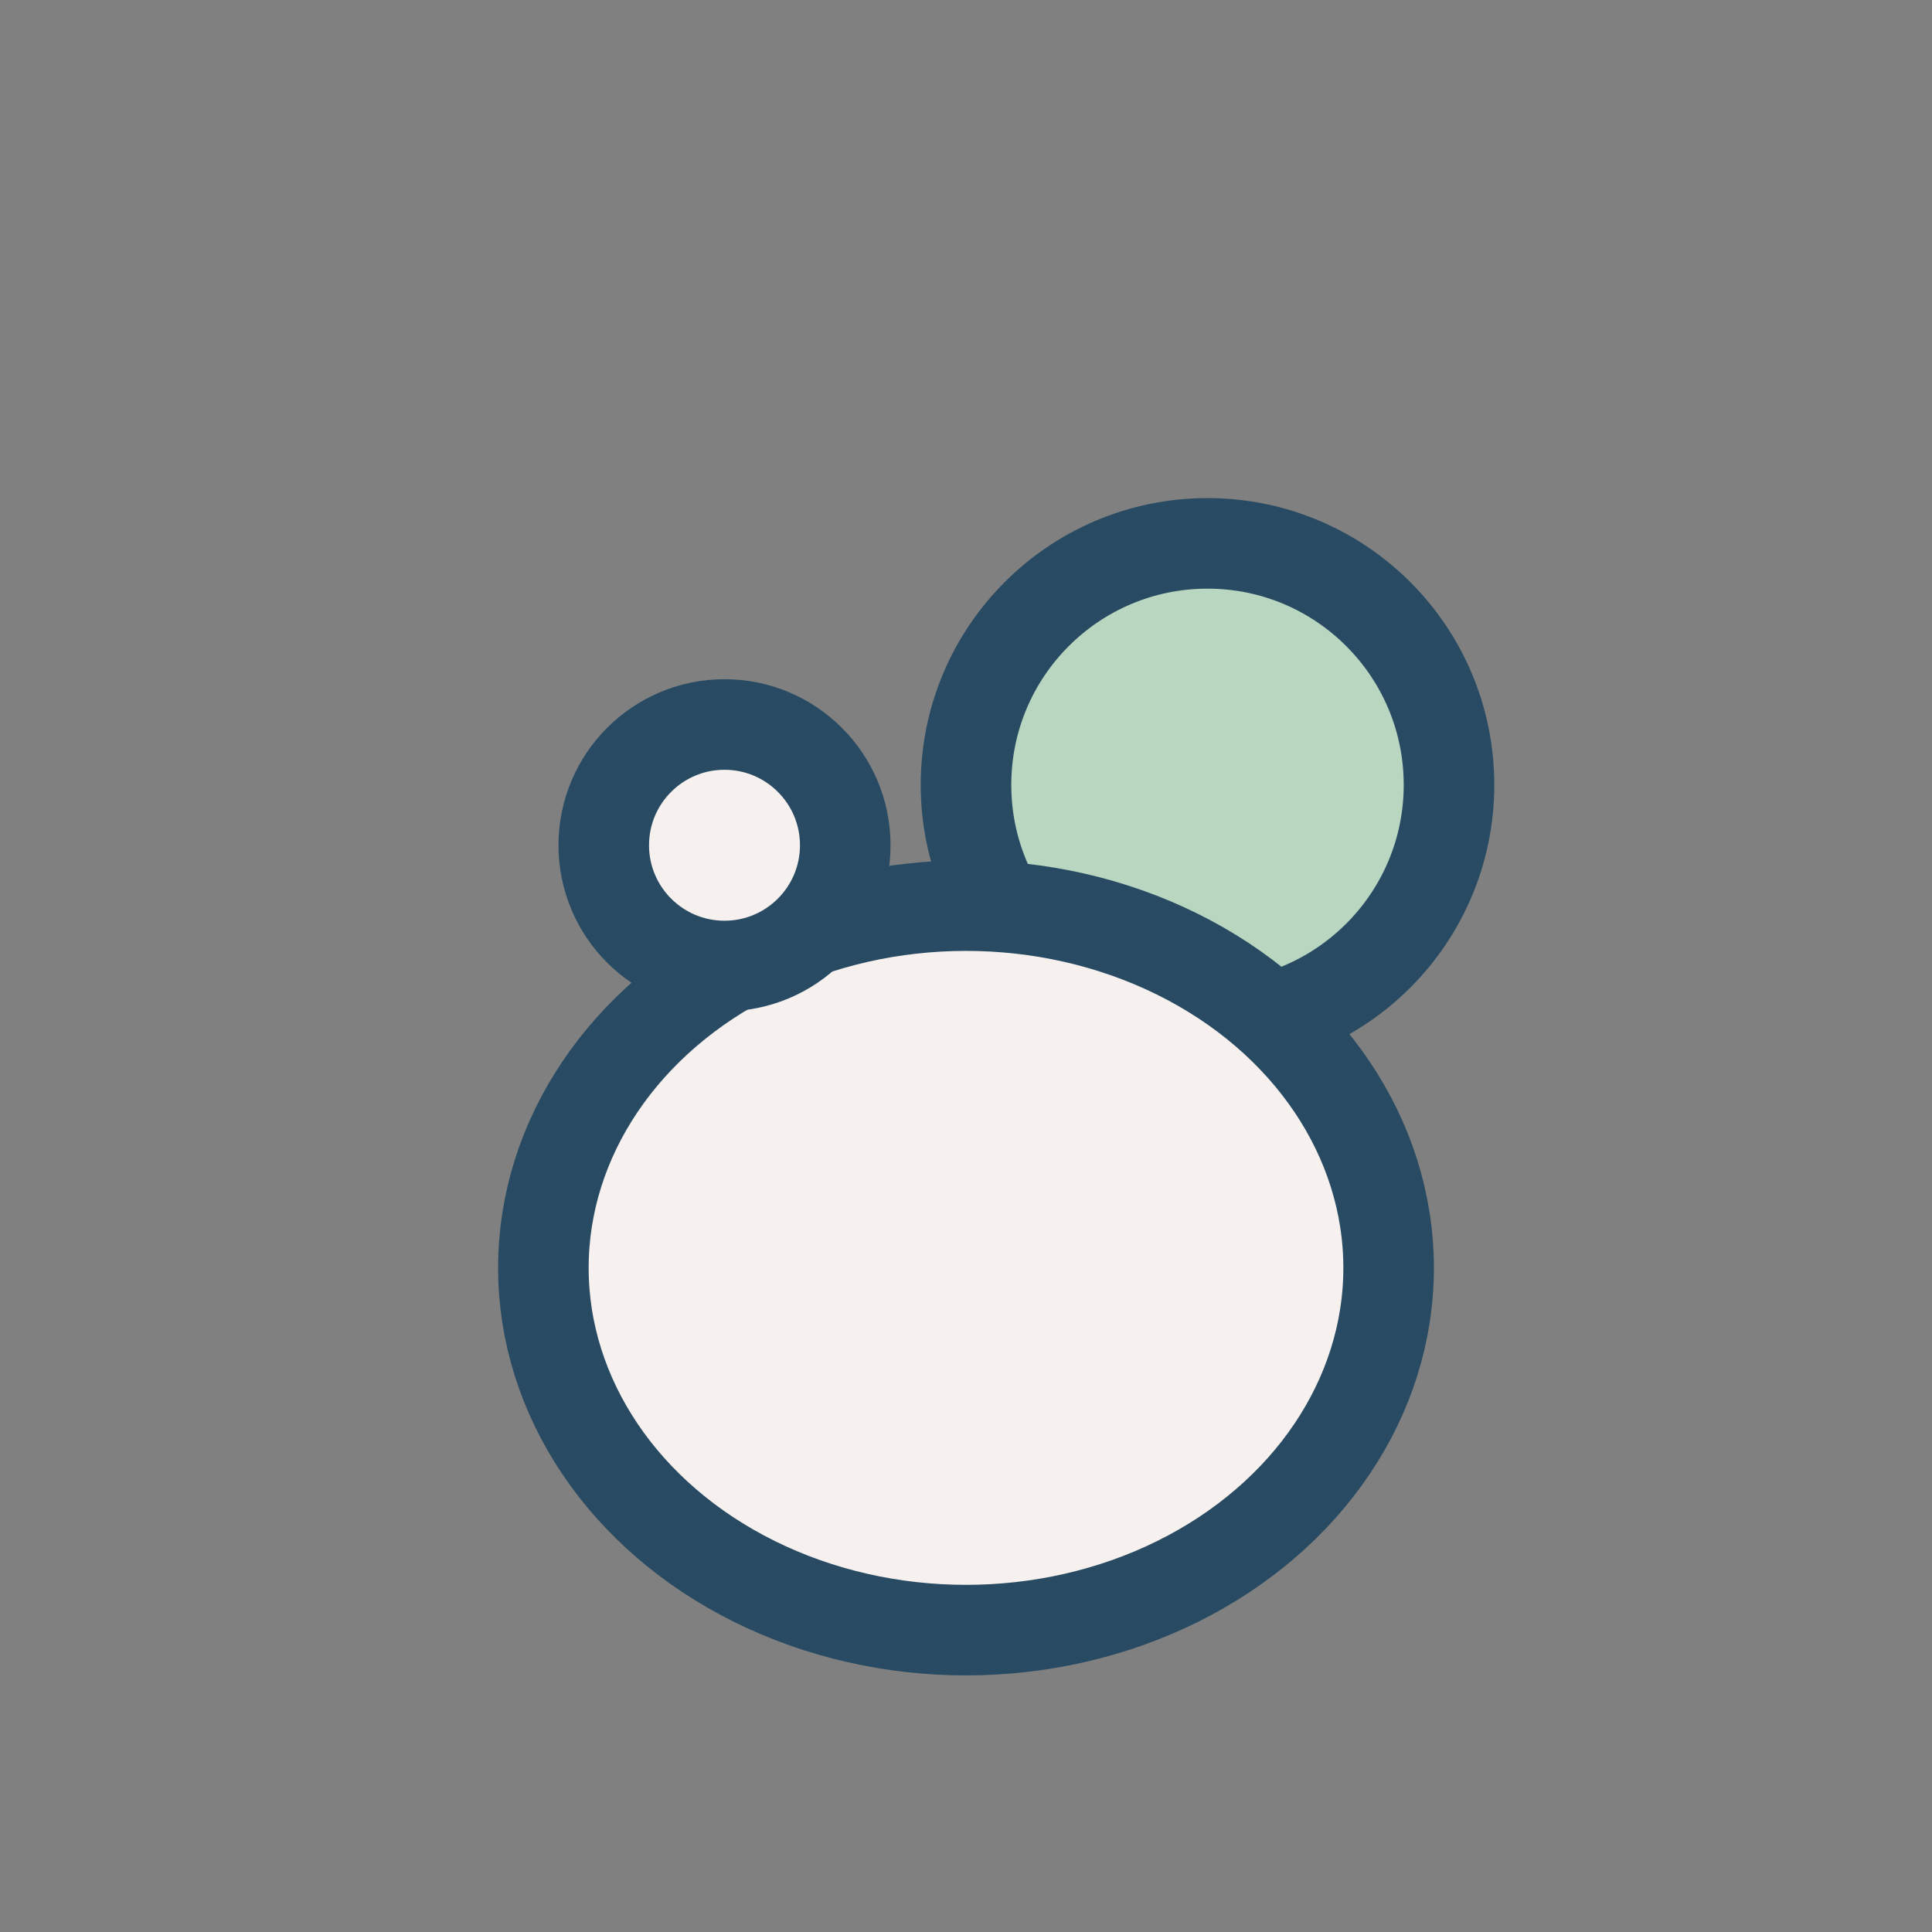
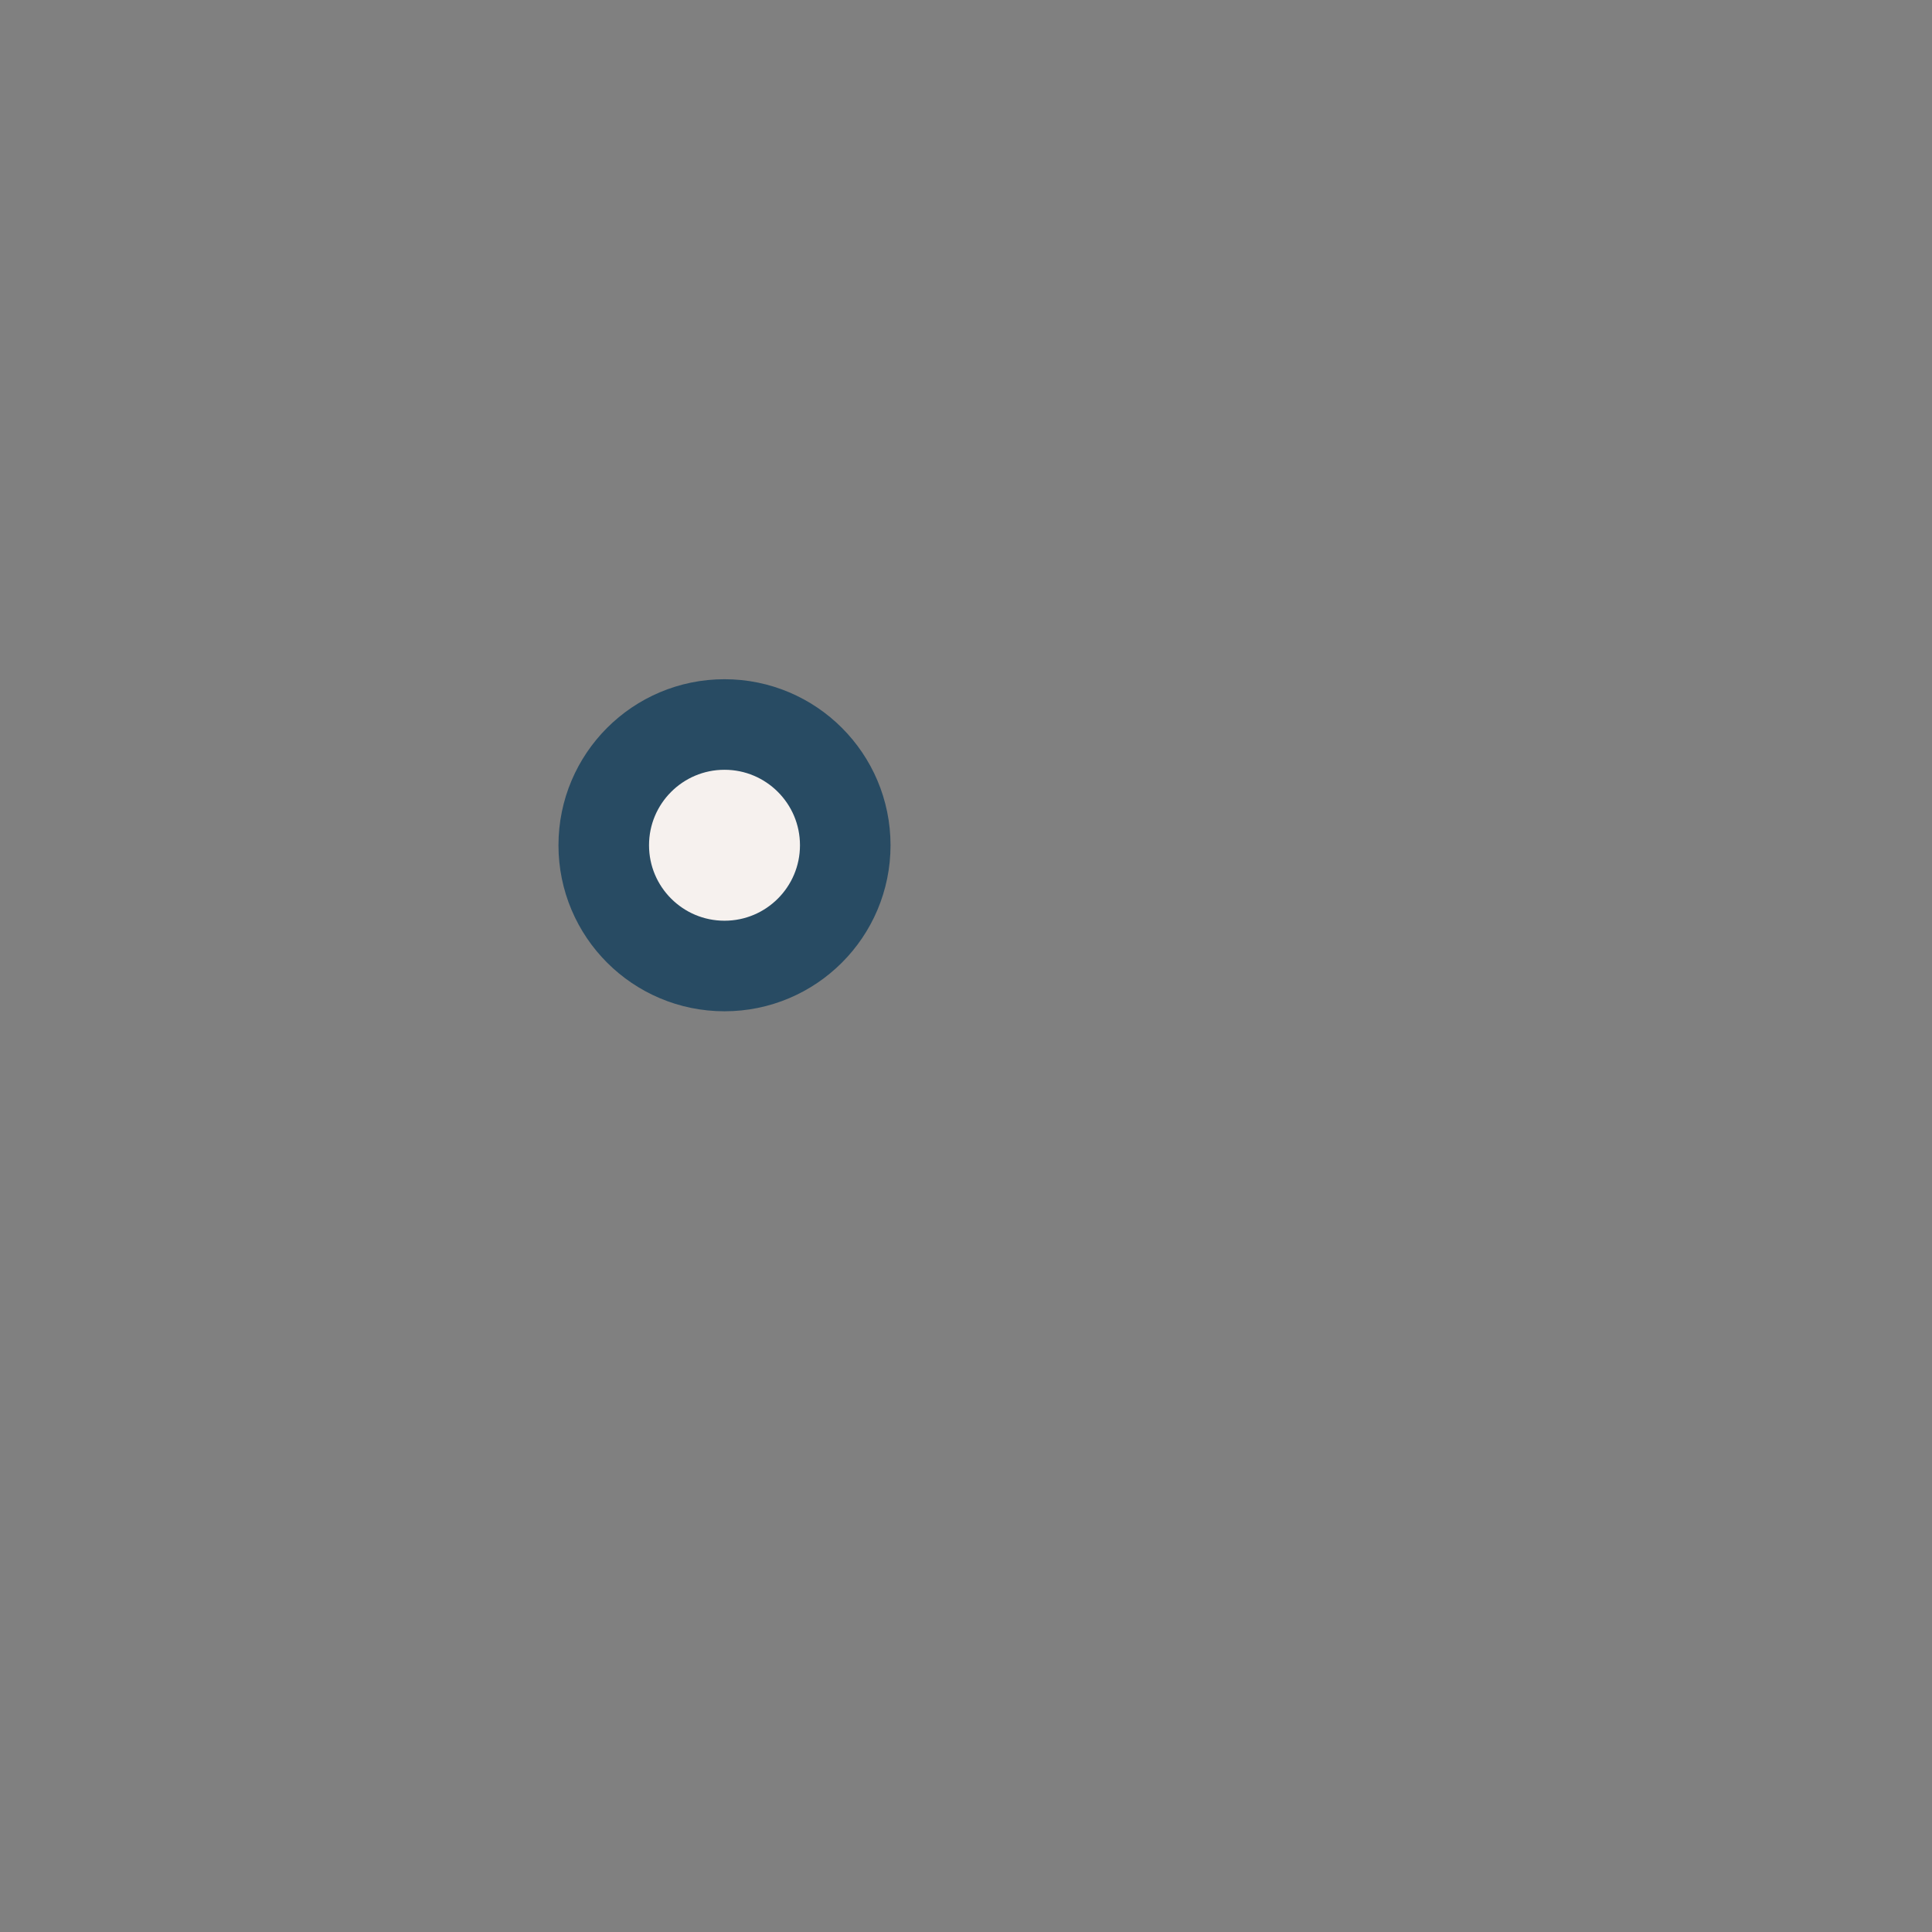
<svg xmlns="http://www.w3.org/2000/svg" width="32" height="32" viewBox="0 0 32 32">
  <rect x="0" y="0" width="32" height="32" fill="#808080" stroke="none" />
-   <circle cx="20" cy="13" r="4" fill="#B9D6C0" stroke="#284B63" stroke-width="1.5" />
-   <ellipse cx="16" cy="21" rx="7" ry="6" fill="#F6F1EE" stroke="#284B63" stroke-width="1.5" />
  <circle cx="12" cy="14" r="2" fill="#F6F1EE" stroke="#284B63" stroke-width="1.5" />
</svg>